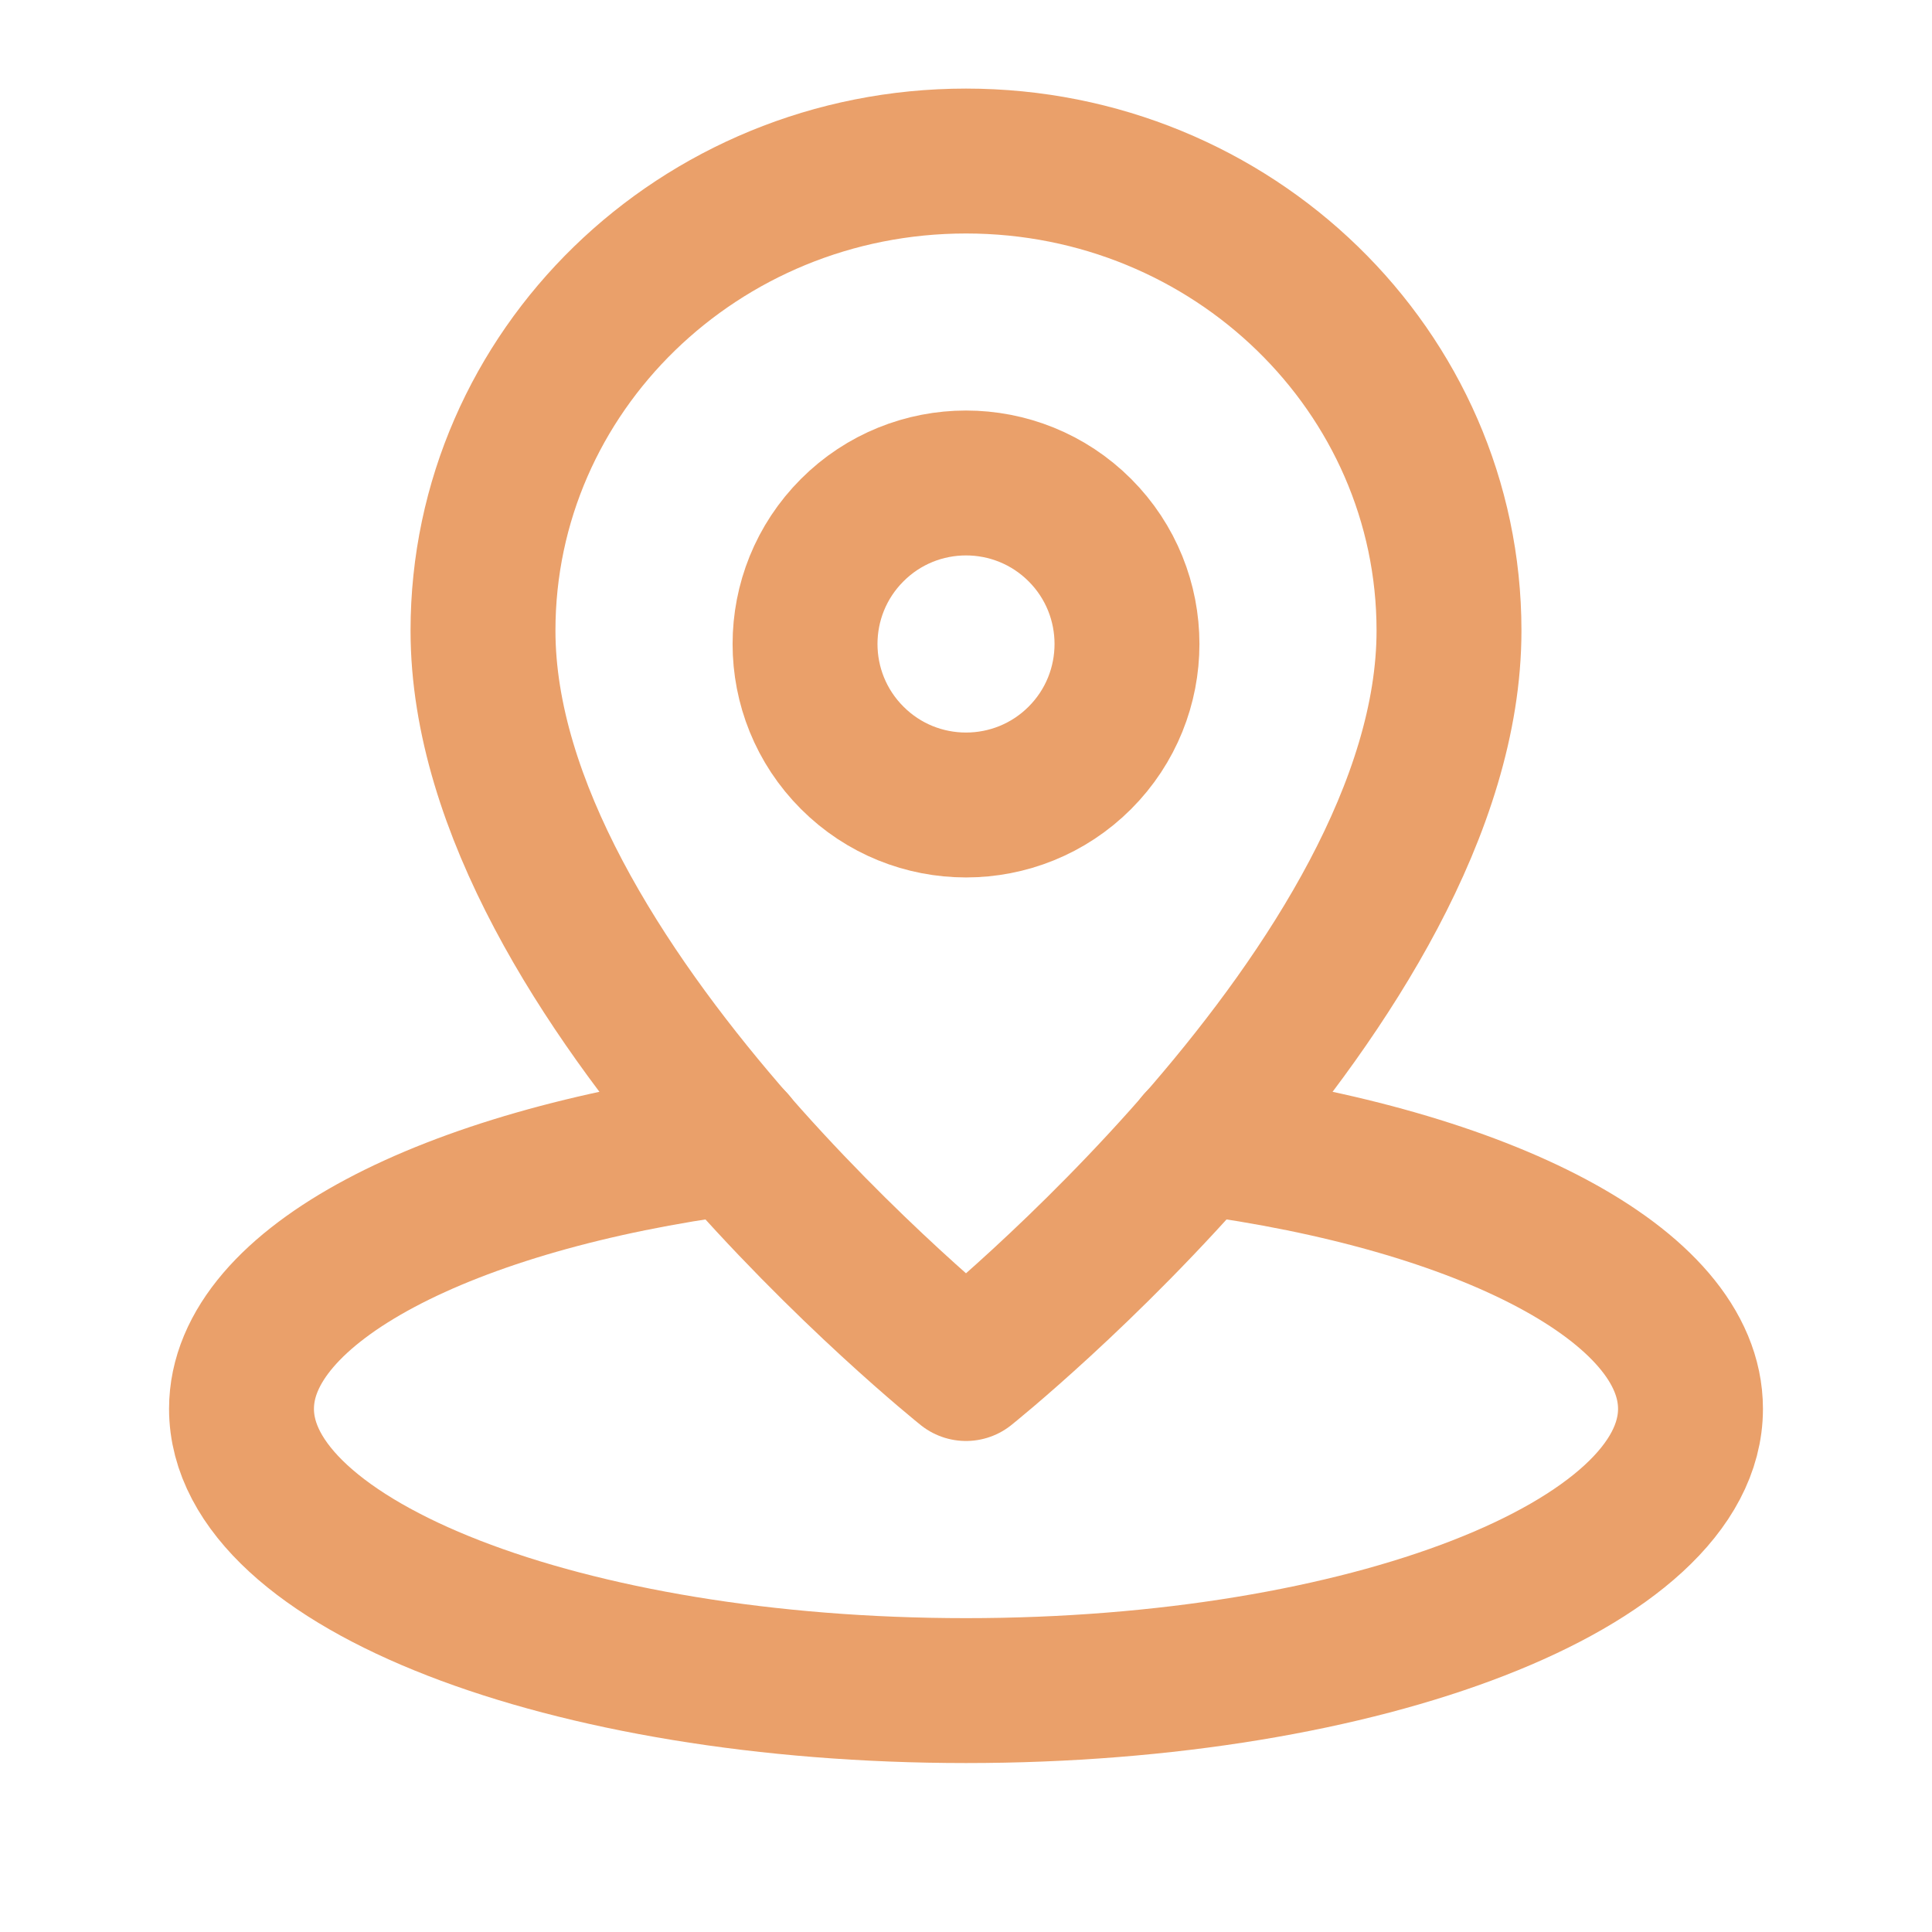
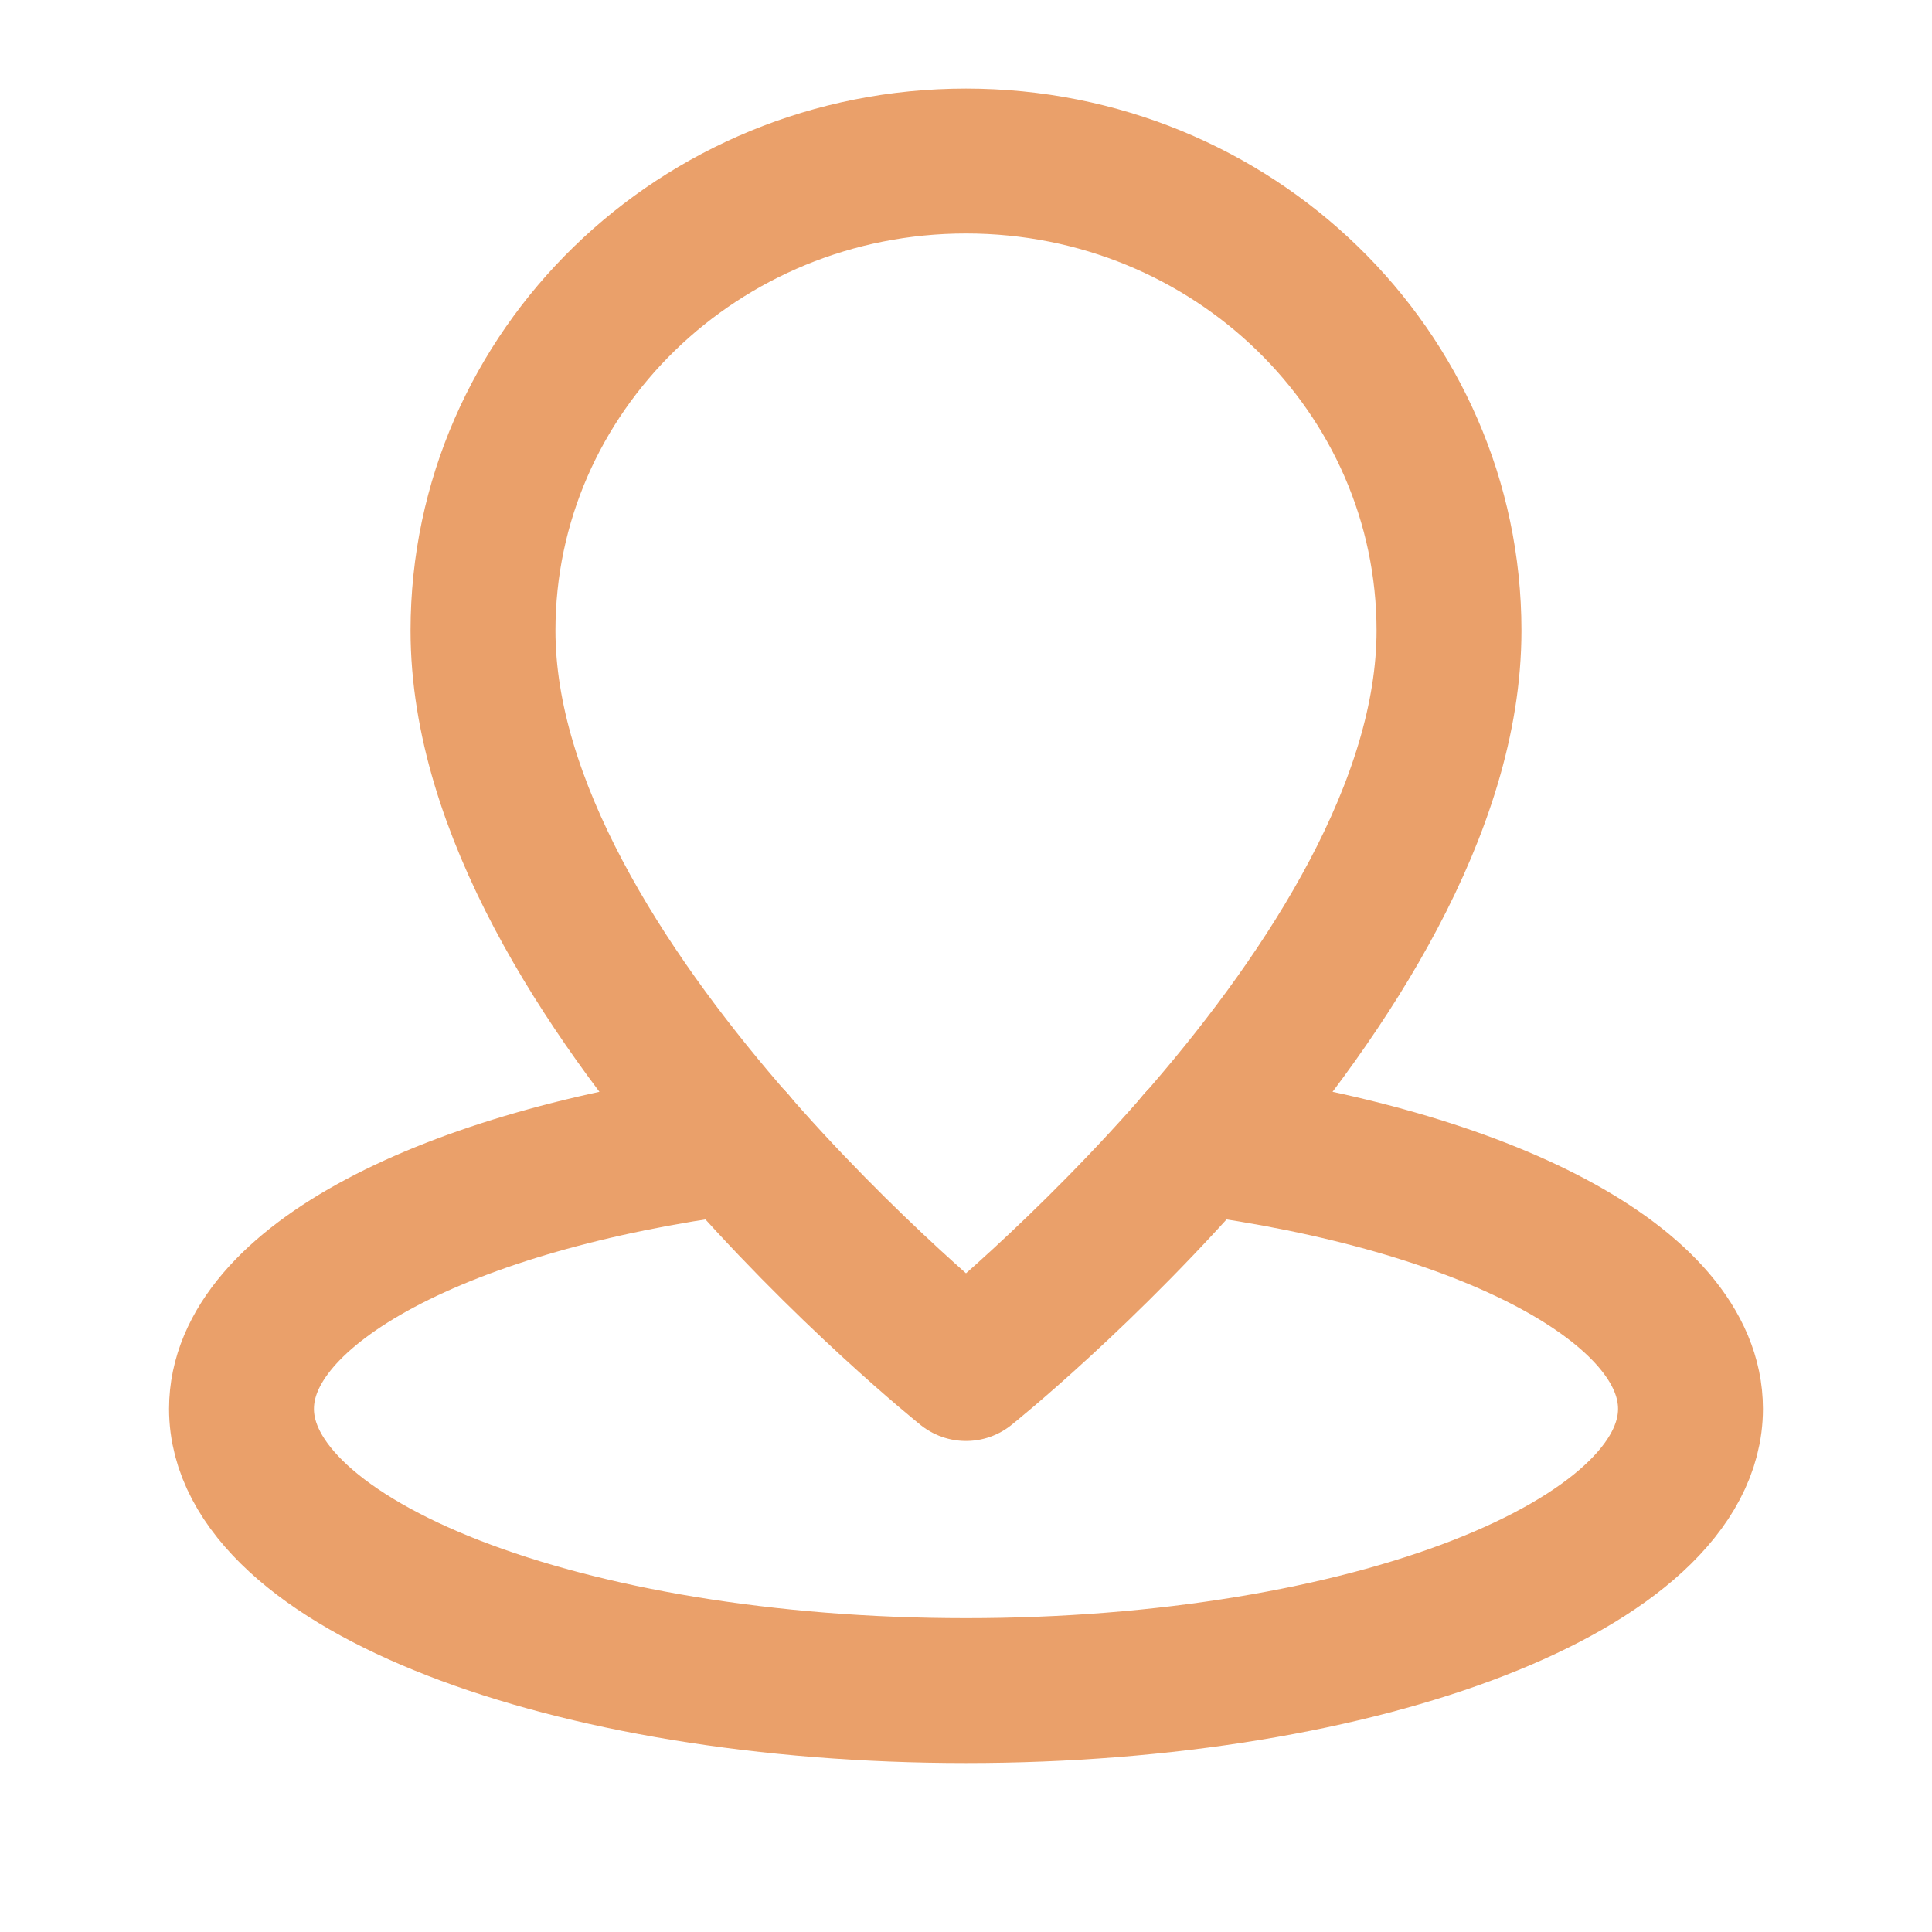
<svg xmlns="http://www.w3.org/2000/svg" width="20" height="20" viewBox="0 0 20 20" fill="none">
  <path d="M7.597 11.823C4.635 12.213 2.5 13.301 2.5 14.584C2.5 16.195 5.857 17.501 10 17.501C14.143 17.501 17.5 16.195 17.5 14.584C17.5 13.301 15.365 12.213 12.403 11.823" stroke="#EAA06A" stroke-width="1.5" stroke-linecap="round" stroke-linejoin="round" />
  <path fill-rule="evenodd" clip-rule="evenodd" d="M15 6.528C15 3.844 12.762 1.667 10 1.667C7.238 1.667 5 3.844 5 6.528C5 10.174 10 14.167 10 14.167C10 14.167 15 10.174 15 6.528Z" stroke="#EAA06A" stroke-width="1.5" stroke-linecap="round" stroke-linejoin="round" />
-   <path d="M11.179 5.488C11.829 6.139 11.829 7.194 11.179 7.845C10.528 8.496 9.472 8.496 8.822 7.845C8.171 7.194 8.171 6.139 8.822 5.488C9.472 4.837 10.528 4.837 11.179 5.488" stroke="#EAA06A" stroke-width="1.5" stroke-linecap="round" stroke-linejoin="round" />
</svg>